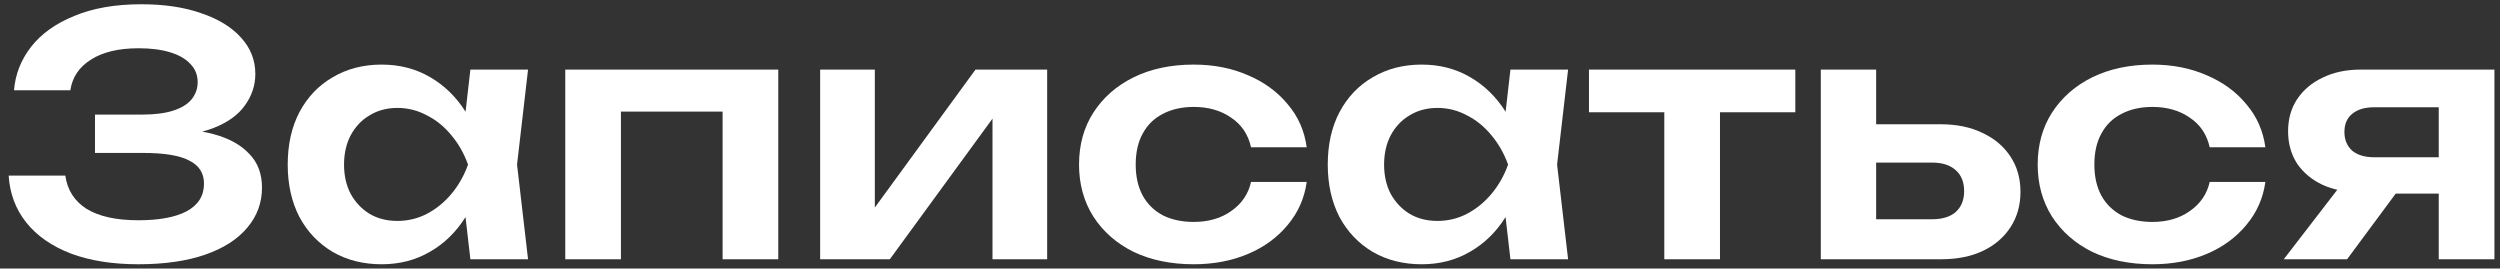
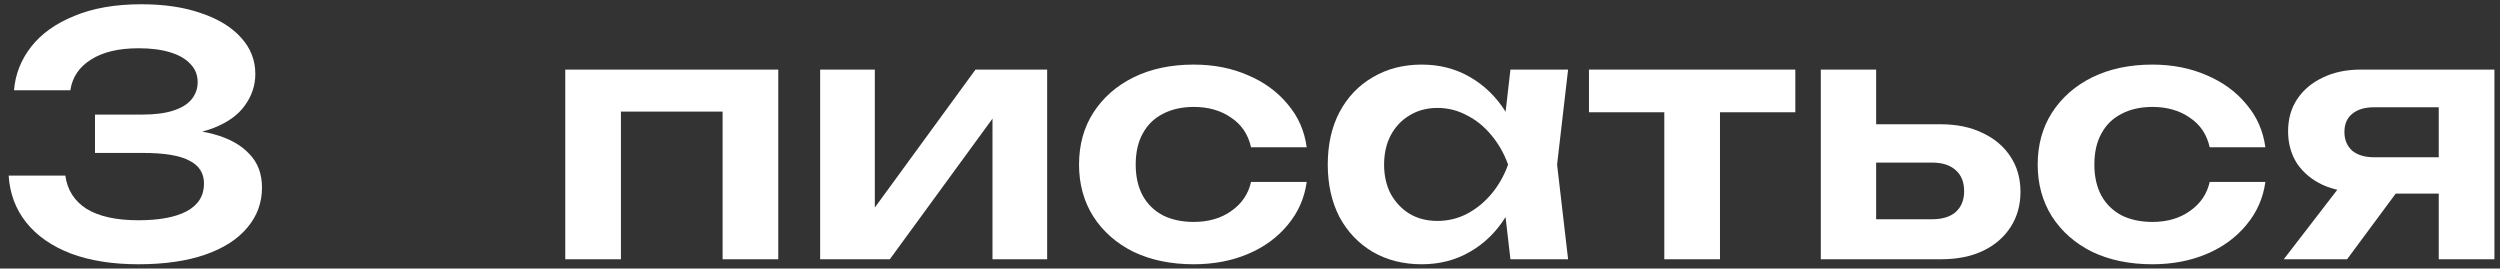
<svg xmlns="http://www.w3.org/2000/svg" width="270" height="29" viewBox="0 0 270 29" fill="none">
  <rect x="0" y="0" width="270" height="29" fill="#333333" stroke="none" />
  <path d="M14.94 28.54C12.156 28.54 9.732 28.156 7.668 27.388C5.604 26.596 3.996 25.48 2.844 24.04C1.692 22.6 1.056 20.908 0.936 18.964H7.056C7.272 20.524 8.04 21.724 9.36 22.564C10.704 23.38 12.564 23.788 14.94 23.788C17.196 23.788 18.936 23.464 20.16 22.816C21.408 22.144 22.032 21.148 22.032 19.828C22.032 18.7 21.504 17.872 20.448 17.344C19.416 16.792 17.748 16.516 15.444 16.516H10.26V12.376H15.336C16.704 12.376 17.832 12.232 18.72 11.944C19.608 11.656 20.268 11.248 20.7 10.72C21.132 10.168 21.348 9.556 21.348 8.884C21.348 8.092 21.084 7.432 20.556 6.904C20.052 6.352 19.32 5.932 18.36 5.644C17.424 5.356 16.296 5.212 14.976 5.212C12.816 5.212 11.1 5.62 9.828 6.436C8.556 7.228 7.812 8.332 7.596 9.748H1.512C1.656 8.02 2.268 6.46 3.348 5.068C4.452 3.652 6.012 2.536 8.028 1.72C10.044 0.88 12.456 0.46 15.264 0.46C17.76 0.46 19.92 0.784 21.744 1.432C23.592 2.056 25.02 2.932 26.028 4.06C27.06 5.188 27.576 6.496 27.576 7.984C27.576 9.208 27.204 10.336 26.46 11.368C25.74 12.4 24.612 13.216 23.076 13.816C21.564 14.416 19.608 14.704 17.208 14.68V13.996C19.512 13.876 21.48 14.044 23.112 14.5C24.768 14.956 26.04 15.664 26.928 16.624C27.84 17.56 28.296 18.772 28.296 20.26C28.296 21.892 27.768 23.332 26.712 24.58C25.68 25.828 24.168 26.8 22.176 27.496C20.184 28.192 17.772 28.54 14.94 28.54Z" fill="white" />
-   <path d="M50.801 28L49.937 20.512L50.909 17.776L49.937 15.076L50.801 7.516H57.029L55.841 17.776L57.029 28H50.801ZM52.385 17.776C52.001 19.936 51.293 21.832 50.261 23.464C49.253 25.072 47.969 26.32 46.409 27.208C44.873 28.096 43.145 28.54 41.225 28.54C39.233 28.54 37.469 28.096 35.933 27.208C34.397 26.296 33.197 25.036 32.333 23.428C31.493 21.796 31.073 19.912 31.073 17.776C31.073 15.616 31.493 13.732 32.333 12.124C33.197 10.492 34.397 9.232 35.933 8.344C37.469 7.432 39.233 6.976 41.225 6.976C43.145 6.976 44.873 7.42 46.409 8.308C47.969 9.196 49.265 10.456 50.297 12.088C51.329 13.696 52.025 15.592 52.385 17.776ZM37.157 17.776C37.157 18.976 37.397 20.032 37.877 20.944C38.381 21.856 39.065 22.576 39.929 23.104C40.793 23.608 41.789 23.86 42.917 23.86C44.045 23.86 45.101 23.608 46.085 23.104C47.093 22.576 47.981 21.856 48.749 20.944C49.517 20.032 50.117 18.976 50.549 17.776C50.117 16.576 49.517 15.52 48.749 14.608C47.981 13.672 47.093 12.952 46.085 12.448C45.101 11.92 44.045 11.656 42.917 11.656C41.789 11.656 40.793 11.92 39.929 12.448C39.065 12.952 38.381 13.672 37.877 14.608C37.397 15.52 37.157 16.576 37.157 17.776Z" fill="white" />
  <path d="M84.053 7.516V28H78.041V9.316L80.813 12.052H64.289L67.061 9.316V28H61.049V7.516H84.053Z" fill="white" />
  <path d="M88.577 28V7.516H94.481V24.832L93.005 24.436L105.353 7.516H113.093V28H107.189V10.36L108.665 10.792L96.101 28H88.577Z" fill="white" />
  <path d="M141.124 19.648C140.884 21.4 140.2 22.948 139.072 24.292C137.968 25.636 136.54 26.68 134.788 27.424C133.036 28.168 131.08 28.54 128.92 28.54C126.472 28.54 124.312 28.096 122.44 27.208C120.592 26.296 119.14 25.024 118.084 23.392C117.052 21.76 116.536 19.888 116.536 17.776C116.536 15.64 117.052 13.768 118.084 12.16C119.14 10.528 120.592 9.256 122.44 8.344C124.312 7.432 126.472 6.976 128.92 6.976C131.08 6.976 133.036 7.36 134.788 8.128C136.54 8.872 137.968 9.916 139.072 11.26C140.2 12.58 140.884 14.128 141.124 15.904H135.112C134.8 14.512 134.08 13.444 132.952 12.7C131.848 11.932 130.504 11.548 128.92 11.548C127.648 11.548 126.532 11.8 125.572 12.304C124.636 12.784 123.916 13.492 123.412 14.428C122.908 15.34 122.656 16.456 122.656 17.776C122.656 19.072 122.908 20.188 123.412 21.124C123.916 22.036 124.636 22.744 125.572 23.248C126.532 23.728 127.648 23.968 128.92 23.968C130.528 23.968 131.884 23.572 132.988 22.78C134.116 21.988 134.824 20.944 135.112 19.648H141.124Z" fill="white" />
  <path d="M163.126 28L162.262 20.512L163.234 17.776L162.262 15.076L163.126 7.516H169.354L168.166 17.776L169.354 28H163.126ZM164.71 17.776C164.326 19.936 163.618 21.832 162.586 23.464C161.578 25.072 160.294 26.32 158.734 27.208C157.198 28.096 155.47 28.54 153.55 28.54C151.558 28.54 149.794 28.096 148.258 27.208C146.722 26.296 145.522 25.036 144.658 23.428C143.818 21.796 143.398 19.912 143.398 17.776C143.398 15.616 143.818 13.732 144.658 12.124C145.522 10.492 146.722 9.232 148.258 8.344C149.794 7.432 151.558 6.976 153.55 6.976C155.47 6.976 157.198 7.42 158.734 8.308C160.294 9.196 161.59 10.456 162.622 12.088C163.654 13.696 164.35 15.592 164.71 17.776ZM149.482 17.776C149.482 18.976 149.722 20.032 150.202 20.944C150.706 21.856 151.39 22.576 152.254 23.104C153.118 23.608 154.114 23.86 155.242 23.86C156.37 23.86 157.426 23.608 158.41 23.104C159.418 22.576 160.306 21.856 161.074 20.944C161.842 20.032 162.442 18.976 162.874 17.776C162.442 16.576 161.842 15.52 161.074 14.608C160.306 13.672 159.418 12.952 158.41 12.448C157.426 11.92 156.37 11.656 155.242 11.656C154.114 11.656 153.118 11.92 152.254 12.448C151.39 12.952 150.706 13.672 150.202 14.608C149.722 15.52 149.482 16.576 149.482 17.776Z" fill="white" />
  <path d="M179.745 9.604H185.758V28H179.745V9.604ZM171.609 7.516H193.894V12.124H171.609V7.516Z" fill="white" />
  <path d="M196.647 28V7.516H202.623V26.452L200.679 23.68H208.671C209.775 23.68 210.627 23.416 211.227 22.888C211.827 22.336 212.127 21.592 212.127 20.656C212.127 19.672 211.827 18.916 211.227 18.388C210.627 17.836 209.775 17.56 208.671 17.56H200.715V13.42H209.571C211.323 13.42 212.835 13.732 214.107 14.356C215.403 14.956 216.411 15.808 217.131 16.912C217.851 17.992 218.211 19.264 218.211 20.728C218.211 22.168 217.851 23.44 217.131 24.544C216.411 25.648 215.415 26.5 214.143 27.1C212.871 27.7 211.371 28 209.643 28H196.647Z" fill="white" />
  <path d="M244.659 19.648C244.419 21.4 243.735 22.948 242.607 24.292C241.503 25.636 240.075 26.68 238.323 27.424C236.571 28.168 234.615 28.54 232.455 28.54C230.007 28.54 227.847 28.096 225.975 27.208C224.127 26.296 222.675 25.024 221.619 23.392C220.587 21.76 220.071 19.888 220.071 17.776C220.071 15.64 220.587 13.768 221.619 12.16C222.675 10.528 224.127 9.256 225.975 8.344C227.847 7.432 230.007 6.976 232.455 6.976C234.615 6.976 236.571 7.36 238.323 8.128C240.075 8.872 241.503 9.916 242.607 11.26C243.735 12.58 244.419 14.128 244.659 15.904H238.647C238.335 14.512 237.615 13.444 236.487 12.7C235.383 11.932 234.039 11.548 232.455 11.548C231.183 11.548 230.067 11.8 229.107 12.304C228.171 12.784 227.451 13.492 226.947 14.428C226.443 15.34 226.191 16.456 226.191 17.776C226.191 19.072 226.443 20.188 226.947 21.124C227.451 22.036 228.171 22.744 229.107 23.248C230.067 23.728 231.183 23.968 232.455 23.968C234.063 23.968 235.419 23.572 236.523 22.78C237.651 21.988 238.359 20.944 238.647 19.648H244.659Z" fill="white" />
  <path d="M265.113 16.984V20.908H255.033L254.961 20.764C253.401 20.764 252.033 20.5 250.857 19.972C249.681 19.42 248.757 18.652 248.085 17.668C247.437 16.66 247.113 15.496 247.113 14.176C247.113 12.856 247.437 11.704 248.085 10.72C248.757 9.712 249.681 8.932 250.857 8.38C252.033 7.804 253.401 7.516 254.961 7.516H269.397V28H263.385V9.1L265.185 11.584H256.401C255.393 11.584 254.601 11.824 254.025 12.304C253.473 12.76 253.197 13.408 253.197 14.248C253.197 15.088 253.473 15.76 254.025 16.264C254.601 16.744 255.393 16.984 256.401 16.984H265.113ZM260.577 18.424L253.485 28H246.645L254.025 18.424H260.577Z" fill="white" />
</svg>